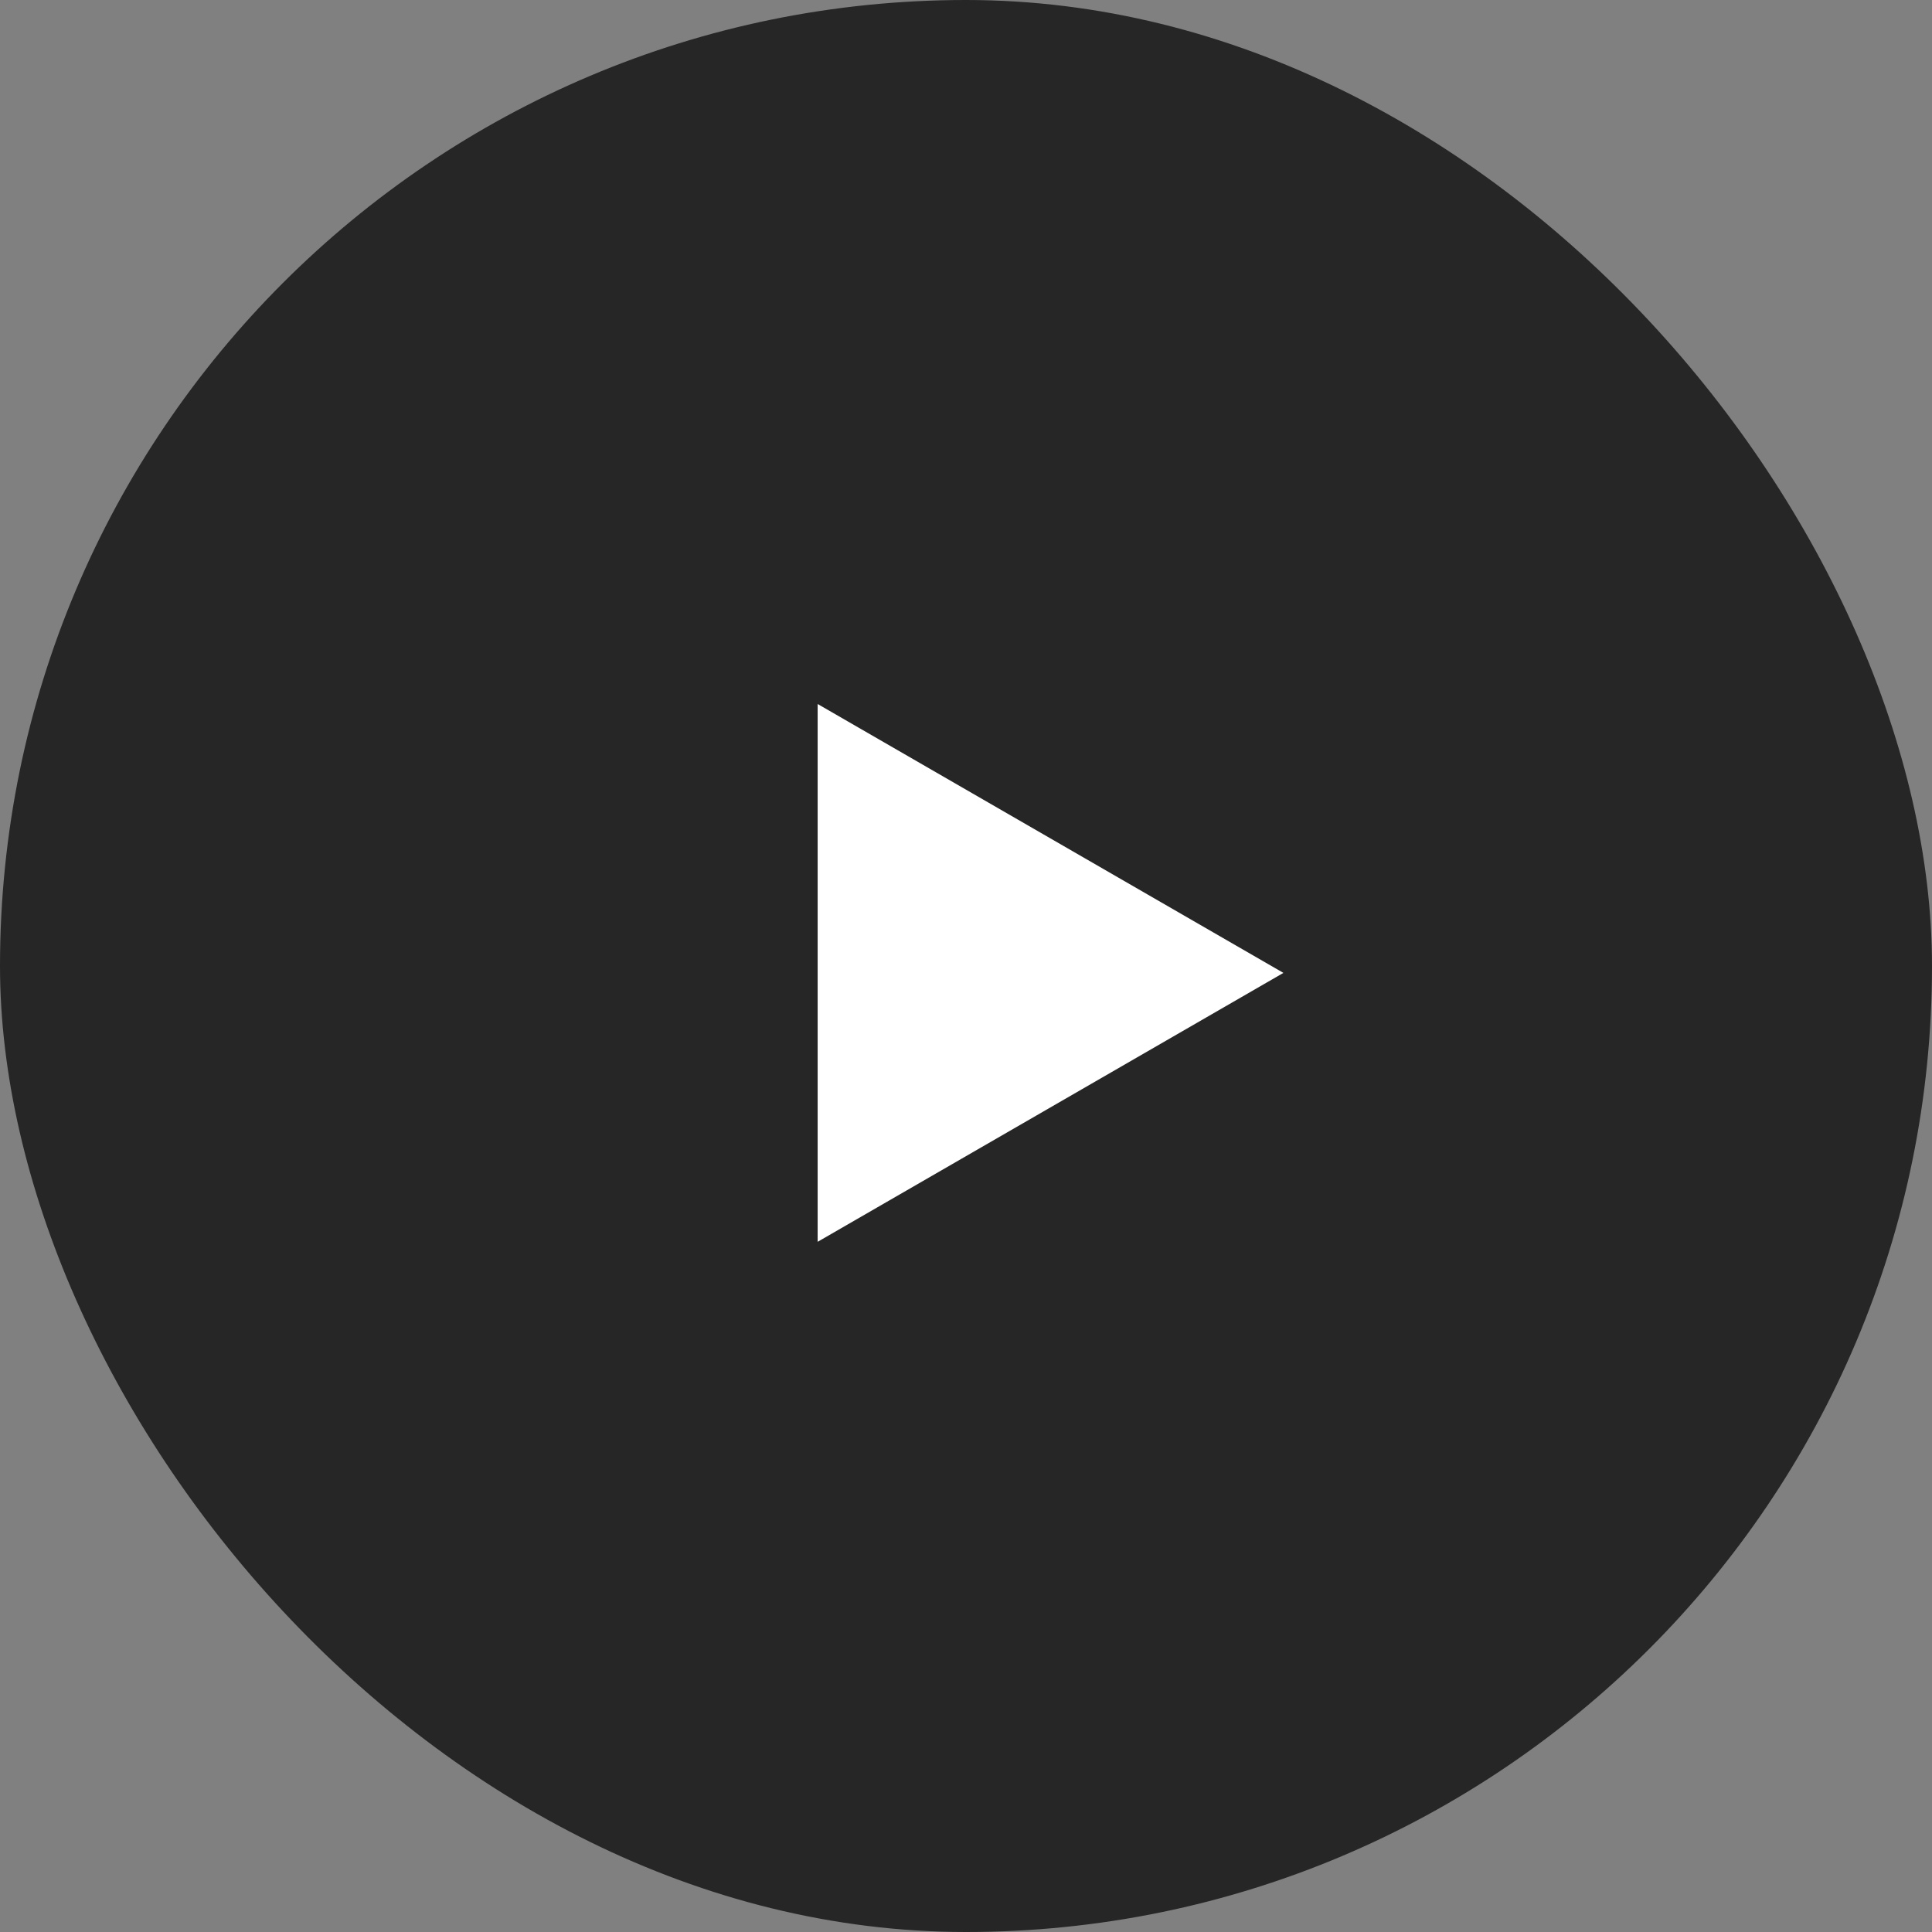
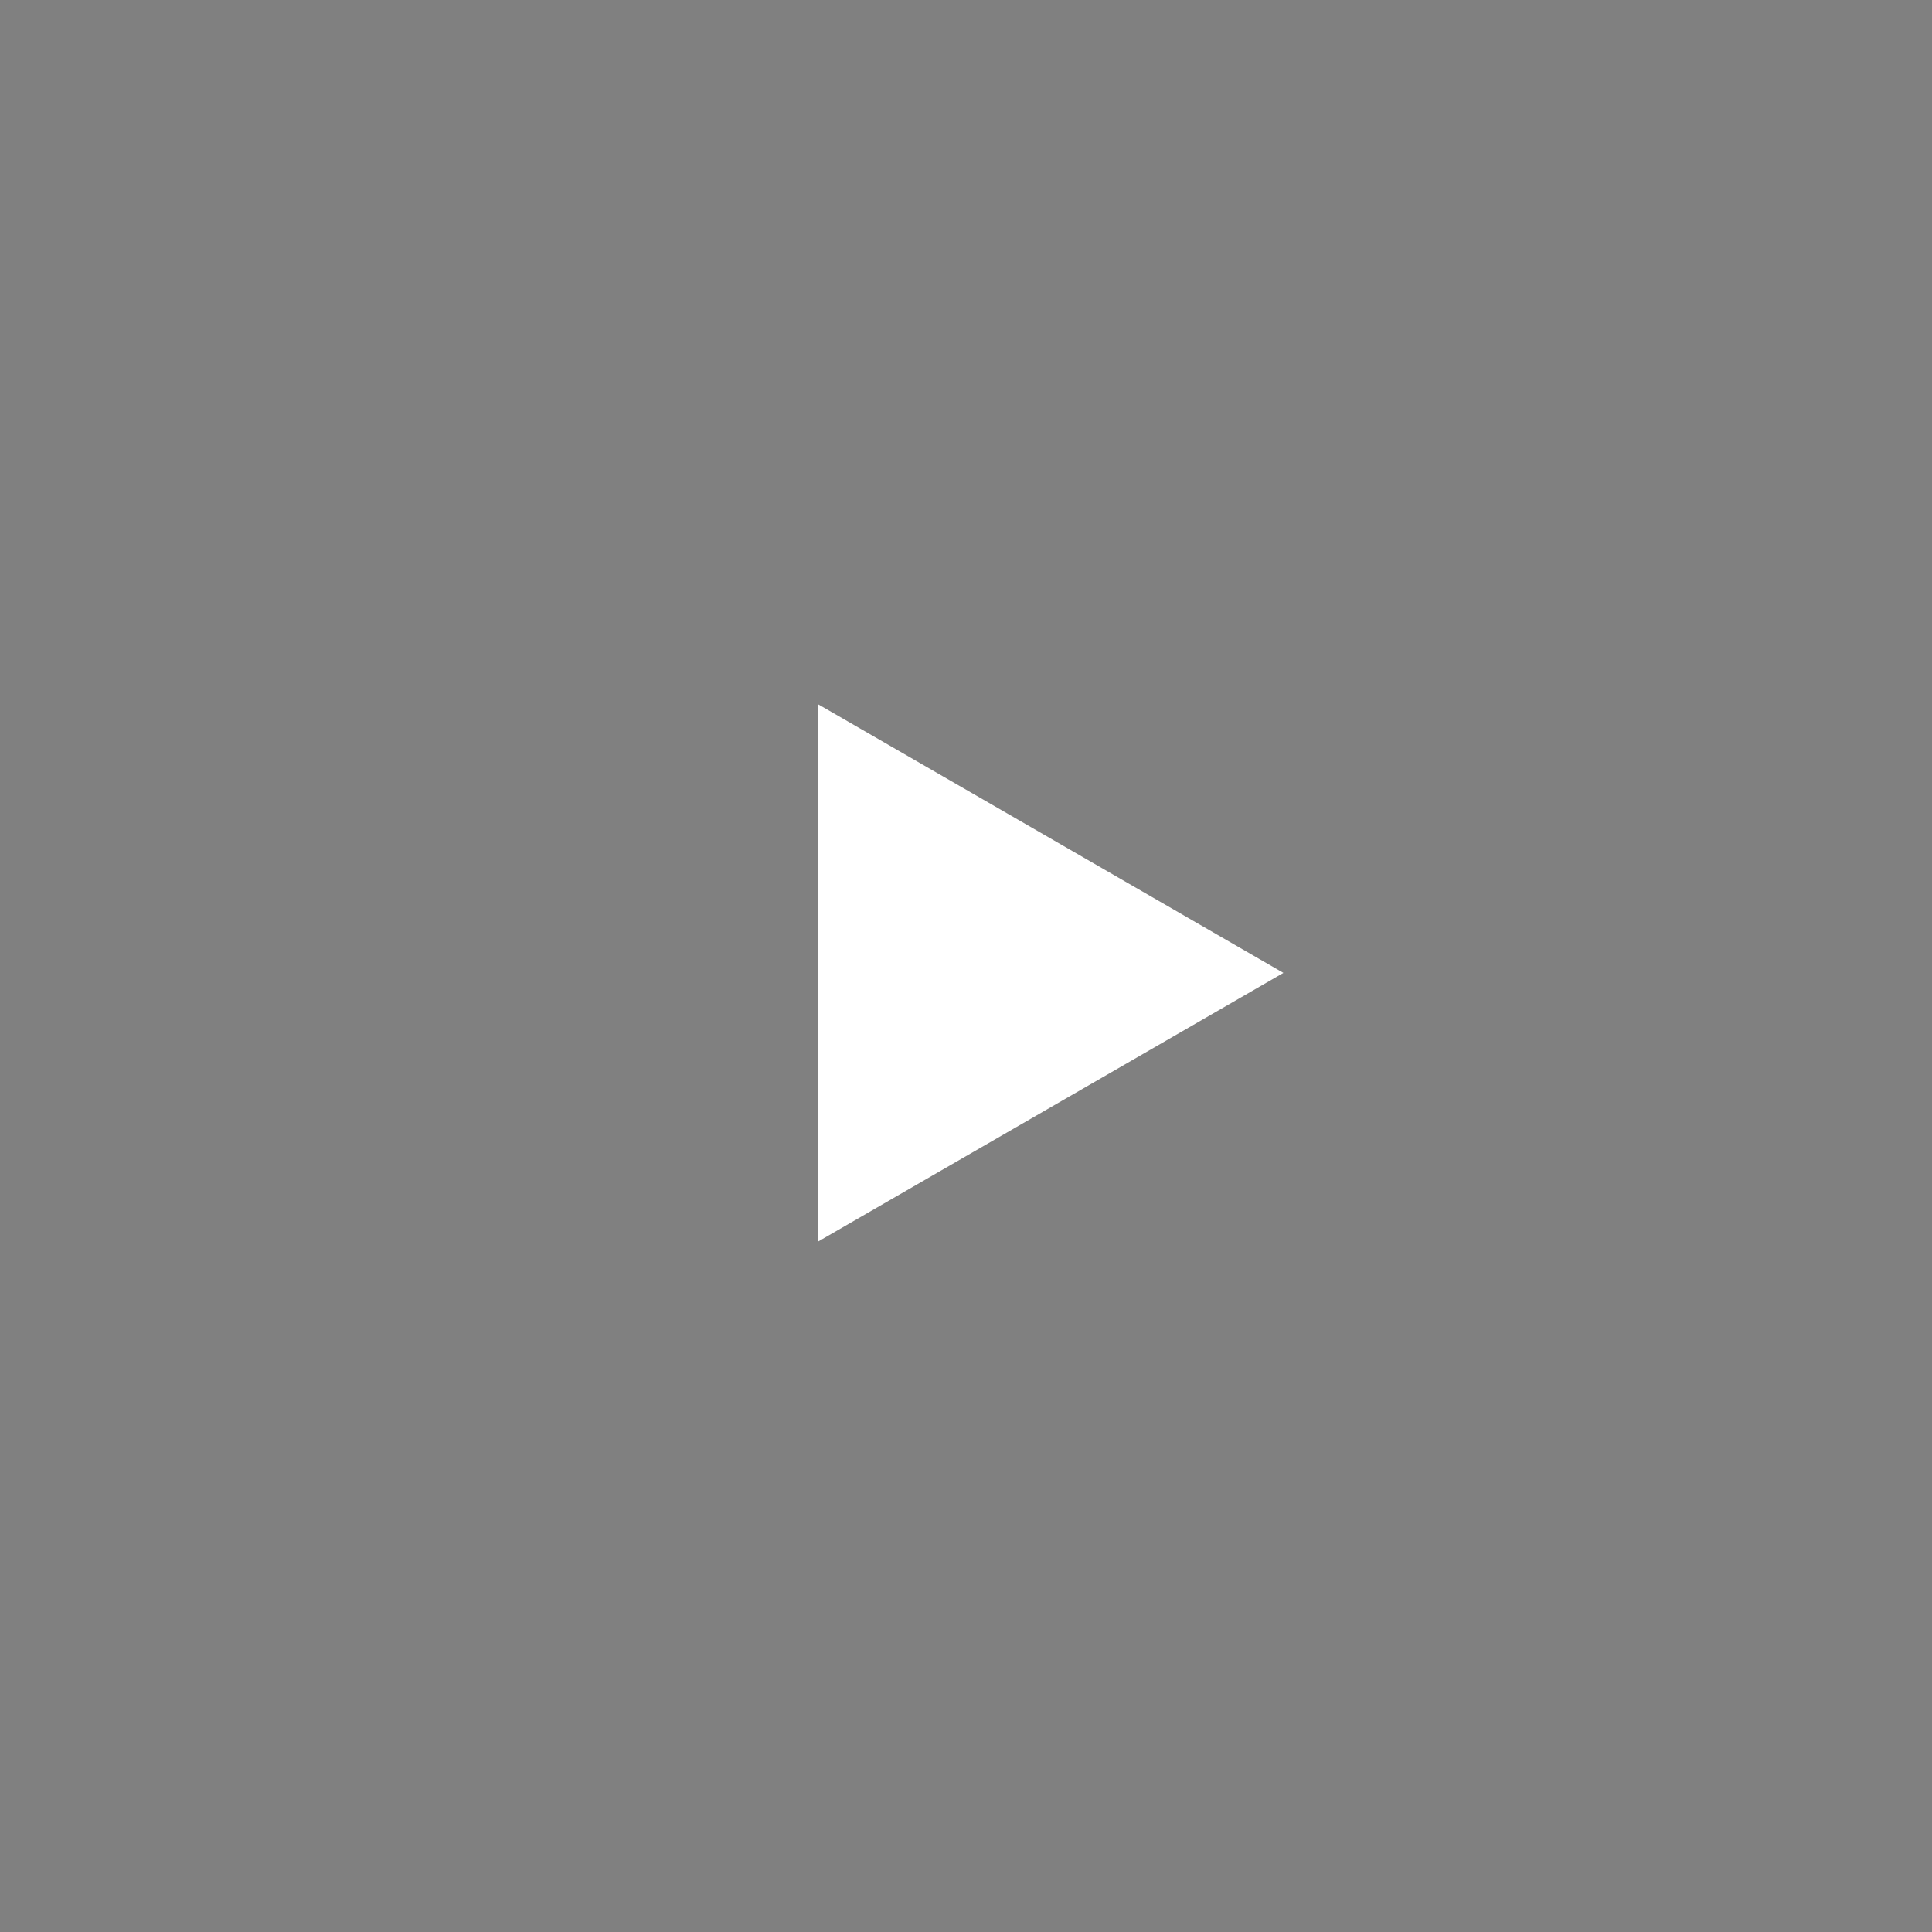
<svg xmlns="http://www.w3.org/2000/svg" width="128" height="128" viewBox="0 0 128 128" fill="none">
  <rect x="0" y="0" width="128" height="128" fill="#808080" stroke="none" />
-   <rect width="128" height="128" rx="64" fill="black" fill-opacity="0.7" />
-   <path d="M85.029 64.457L54.171 82.273L54.171 46.642L85.029 64.457Z" fill="white" />
+   <path d="M85.029 64.457L54.171 82.273L54.171 46.642L85.029 64.457" fill="white" />
</svg>